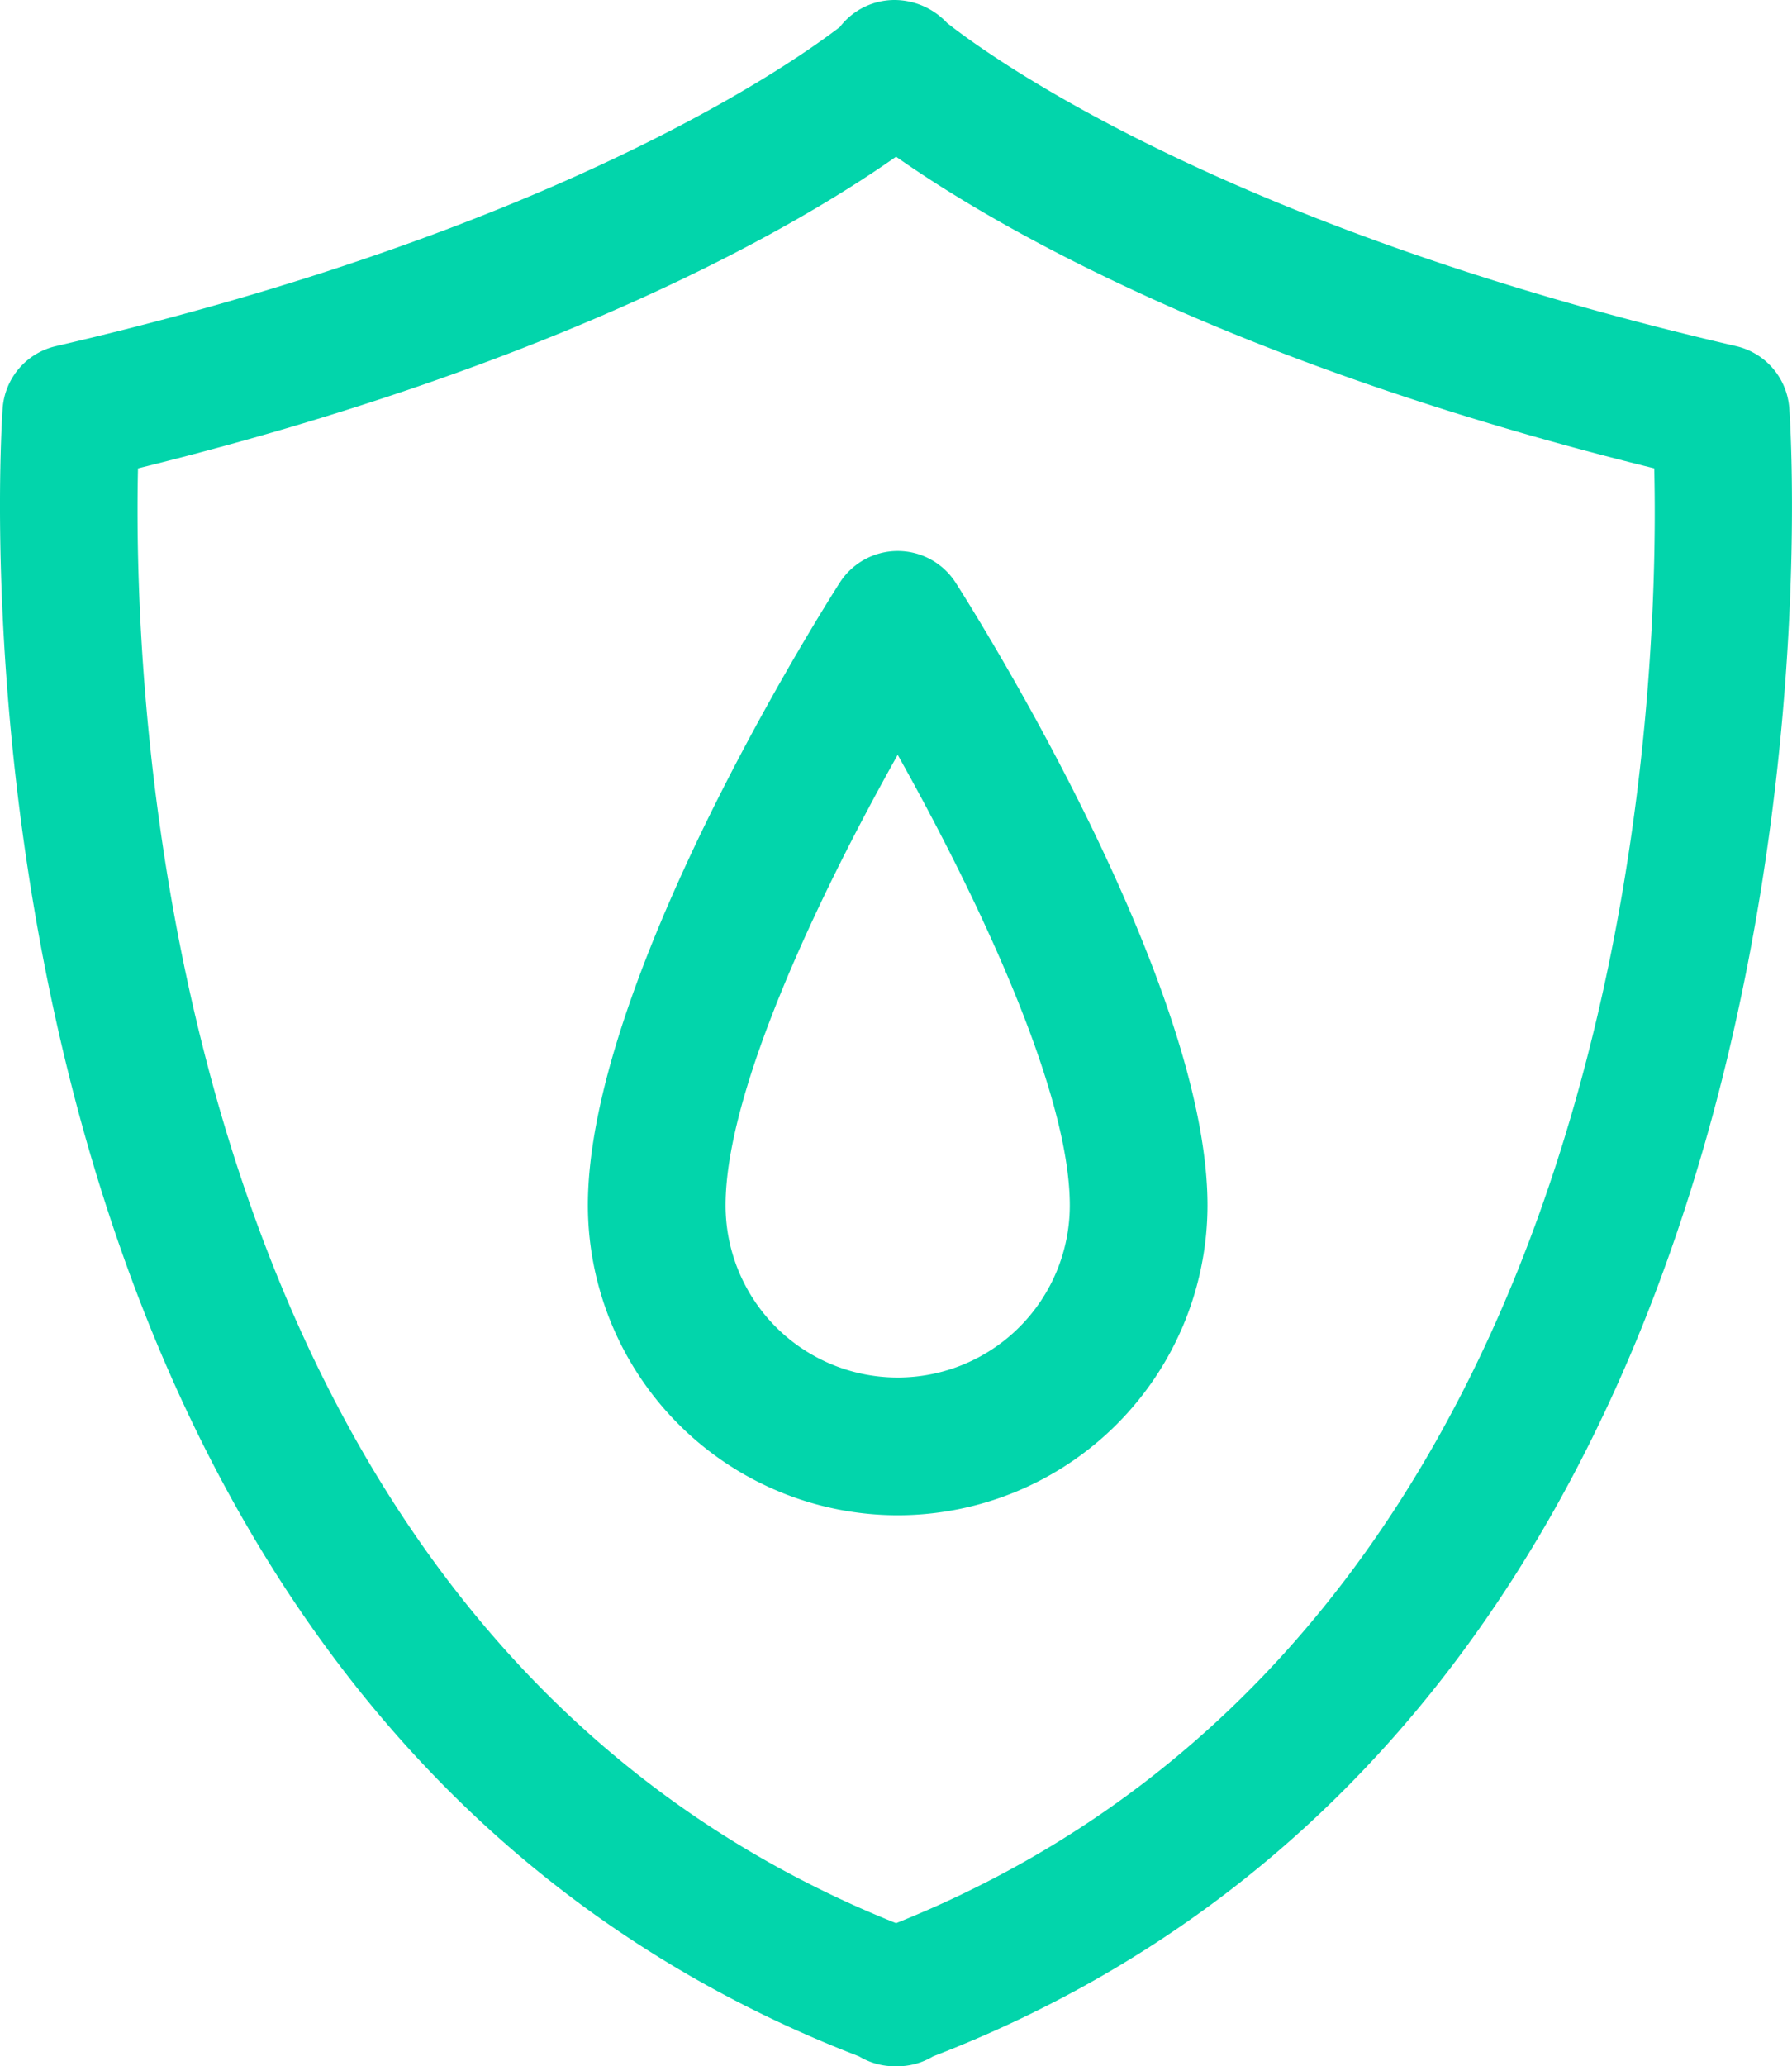
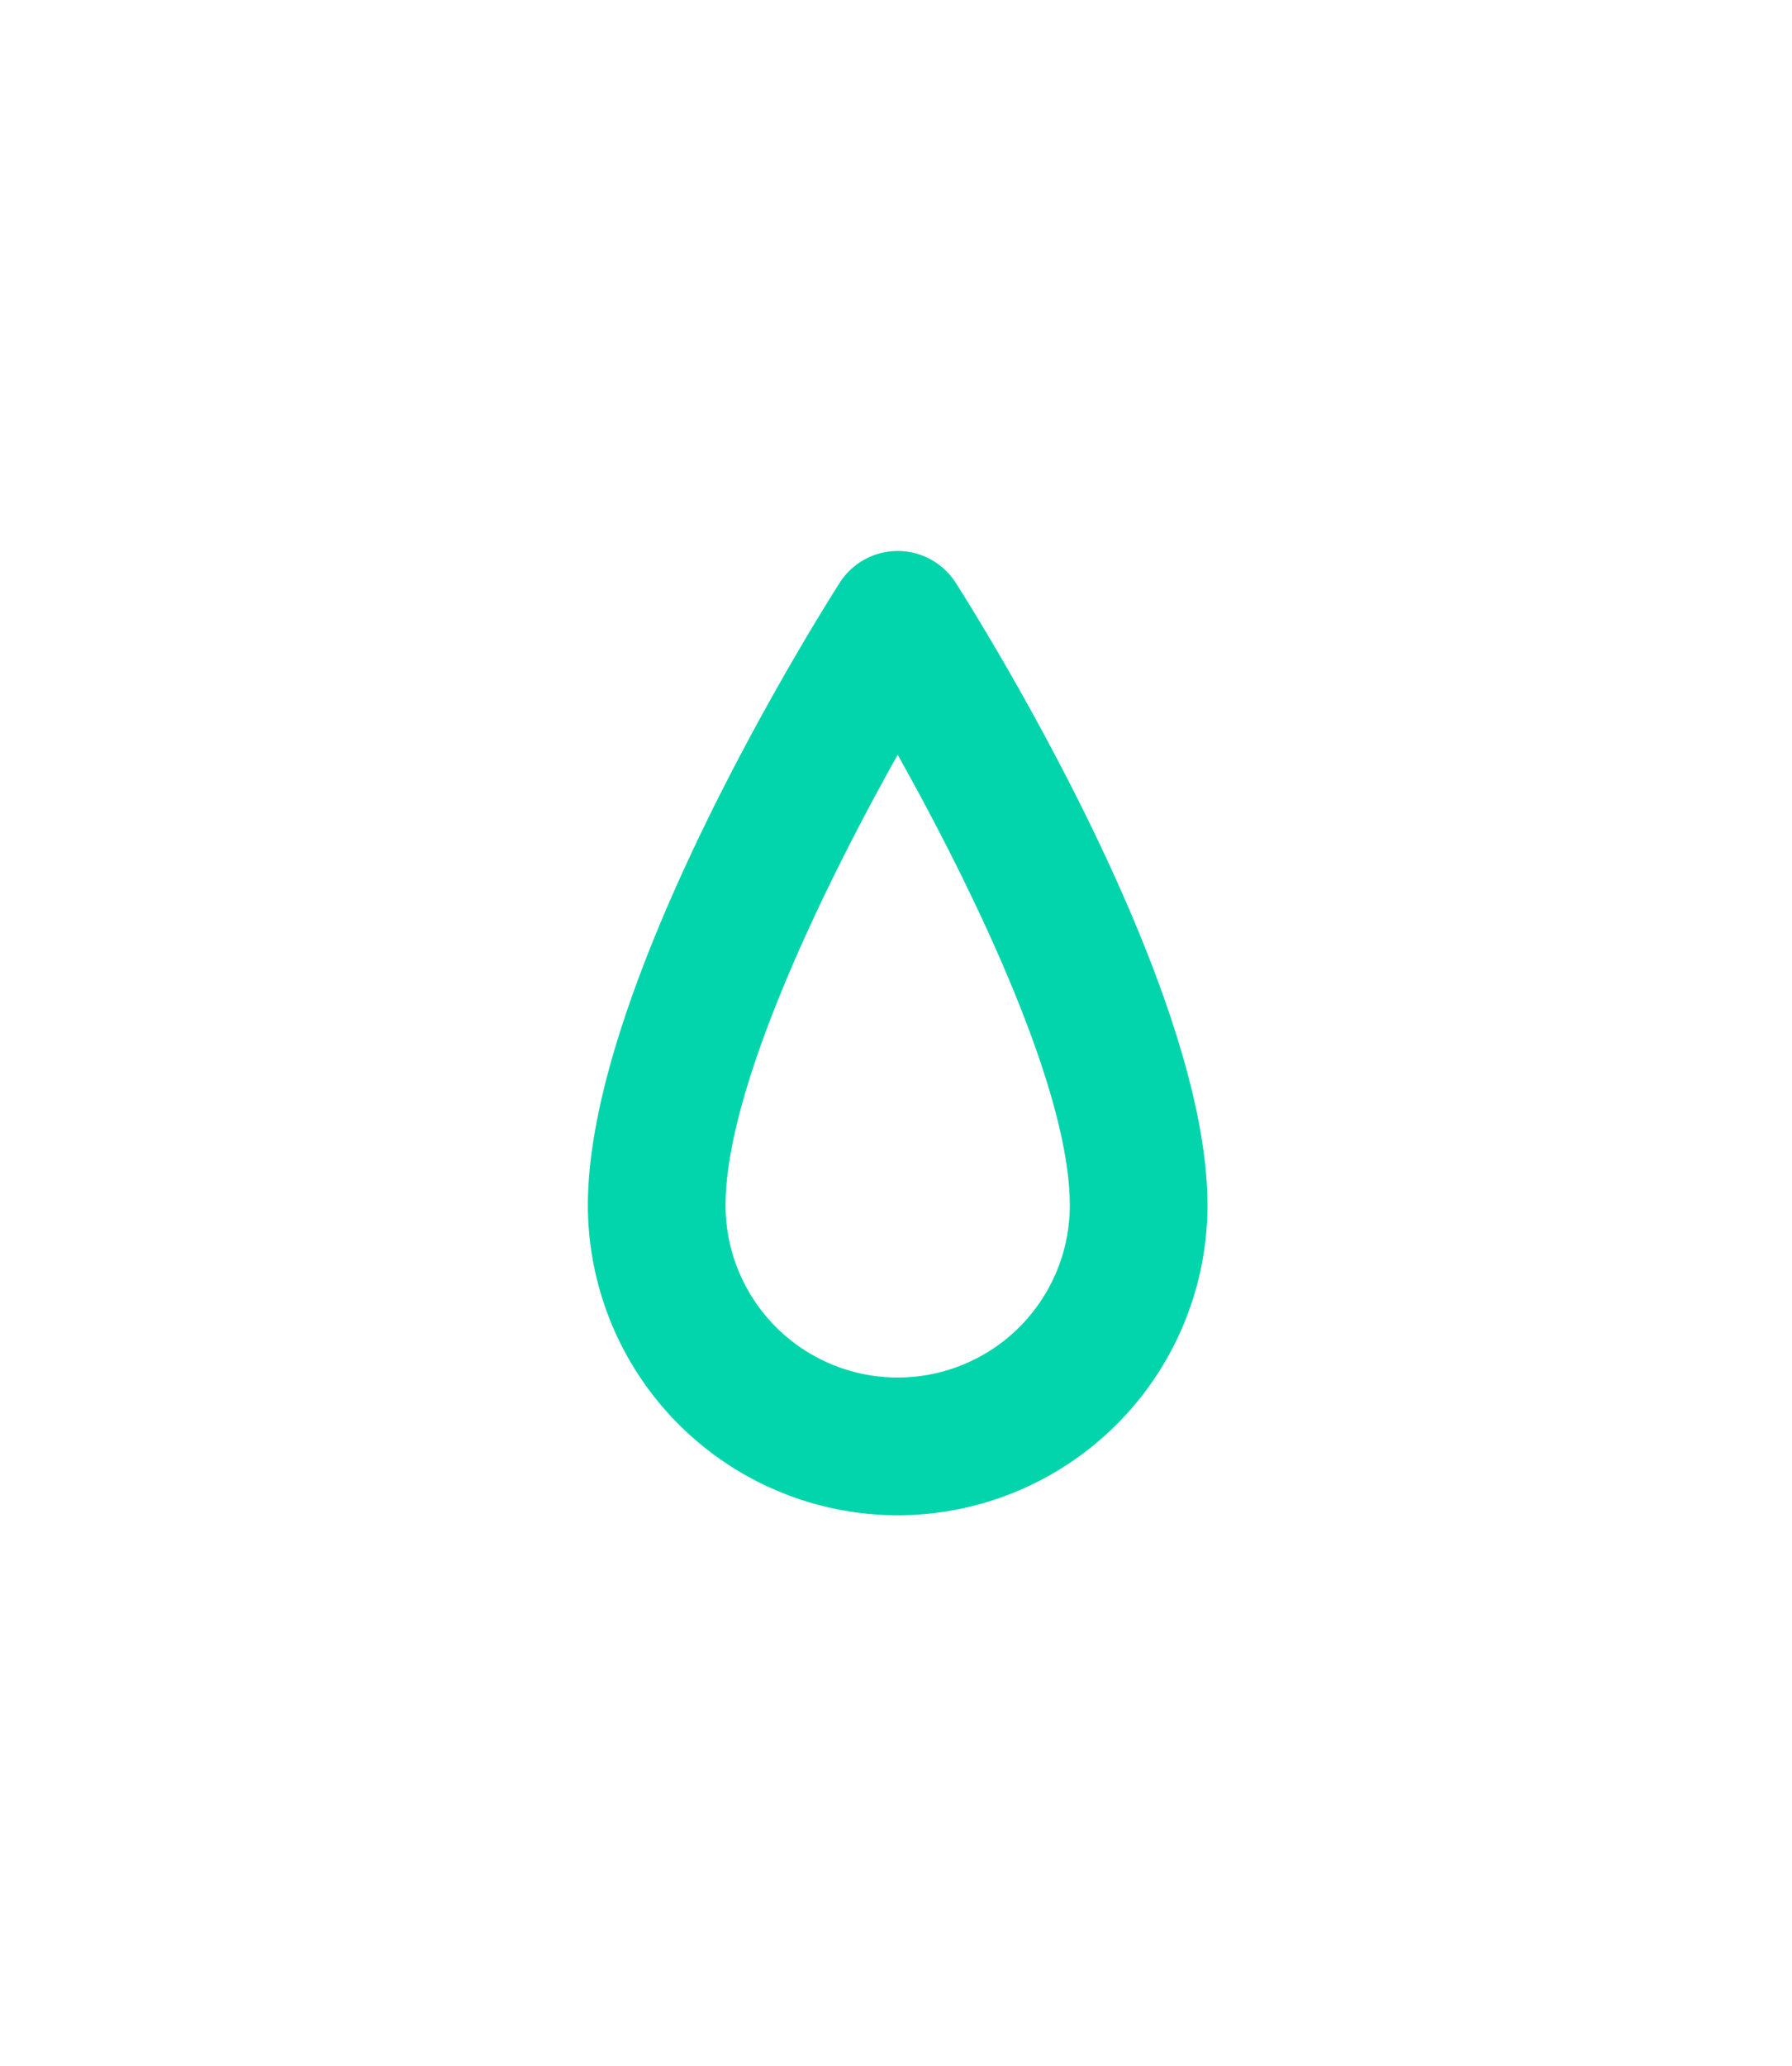
<svg xmlns="http://www.w3.org/2000/svg" width="52.058" height="60" viewBox="0 0 52.058 60">
  <g id="ico-water" transform="translate(-5.922 -2)">
-     <path id="Path_14" data-name="Path 14" d="M32,62h-.089a2,2,0,0,1-1.031-.287C3.352,51.091,5.973,14.214,6,13.841a2,2,0,0,1,1.543-1.789C21.891,8.731,28.757,3.98,30.32,2.784A2,2,0,0,1,31.908,2a2.1,2.1,0,0,1,1.526.666c1.2.946,8.028,5.937,22.927,9.386A2,2,0,0,1,57.9,13.841c.03.373,2.65,37.251-24.876,47.873A2,2,0,0,1,32,62ZM9.931,15.6c-.149,6.555.576,33.662,22.022,42.244,21.485-8.6,22.181-35.692,22.025-42.244-12.49-3.08-19.322-7.148-22.025-9.05-2.7,1.9-9.534,5.97-22.022,9.05Z" fill="#02d5ab" />
    <path id="Path_15" data-name="Path 15" d="M32,46a9.01,9.01,0,0,1-9-9c0-6.4,6.564-16.9,7.313-18.074a2,2,0,0,1,3.375,0C34.436,20.1,41,30.6,41,37A9.01,9.01,0,0,1,32,46Zm0-22.082C29.837,27.771,27,33.6,27,37a5,5,0,0,0,10,0C37,33.6,34.163,27.771,32,23.918Z" fill="#02d5ab" />
  </g>
</svg>